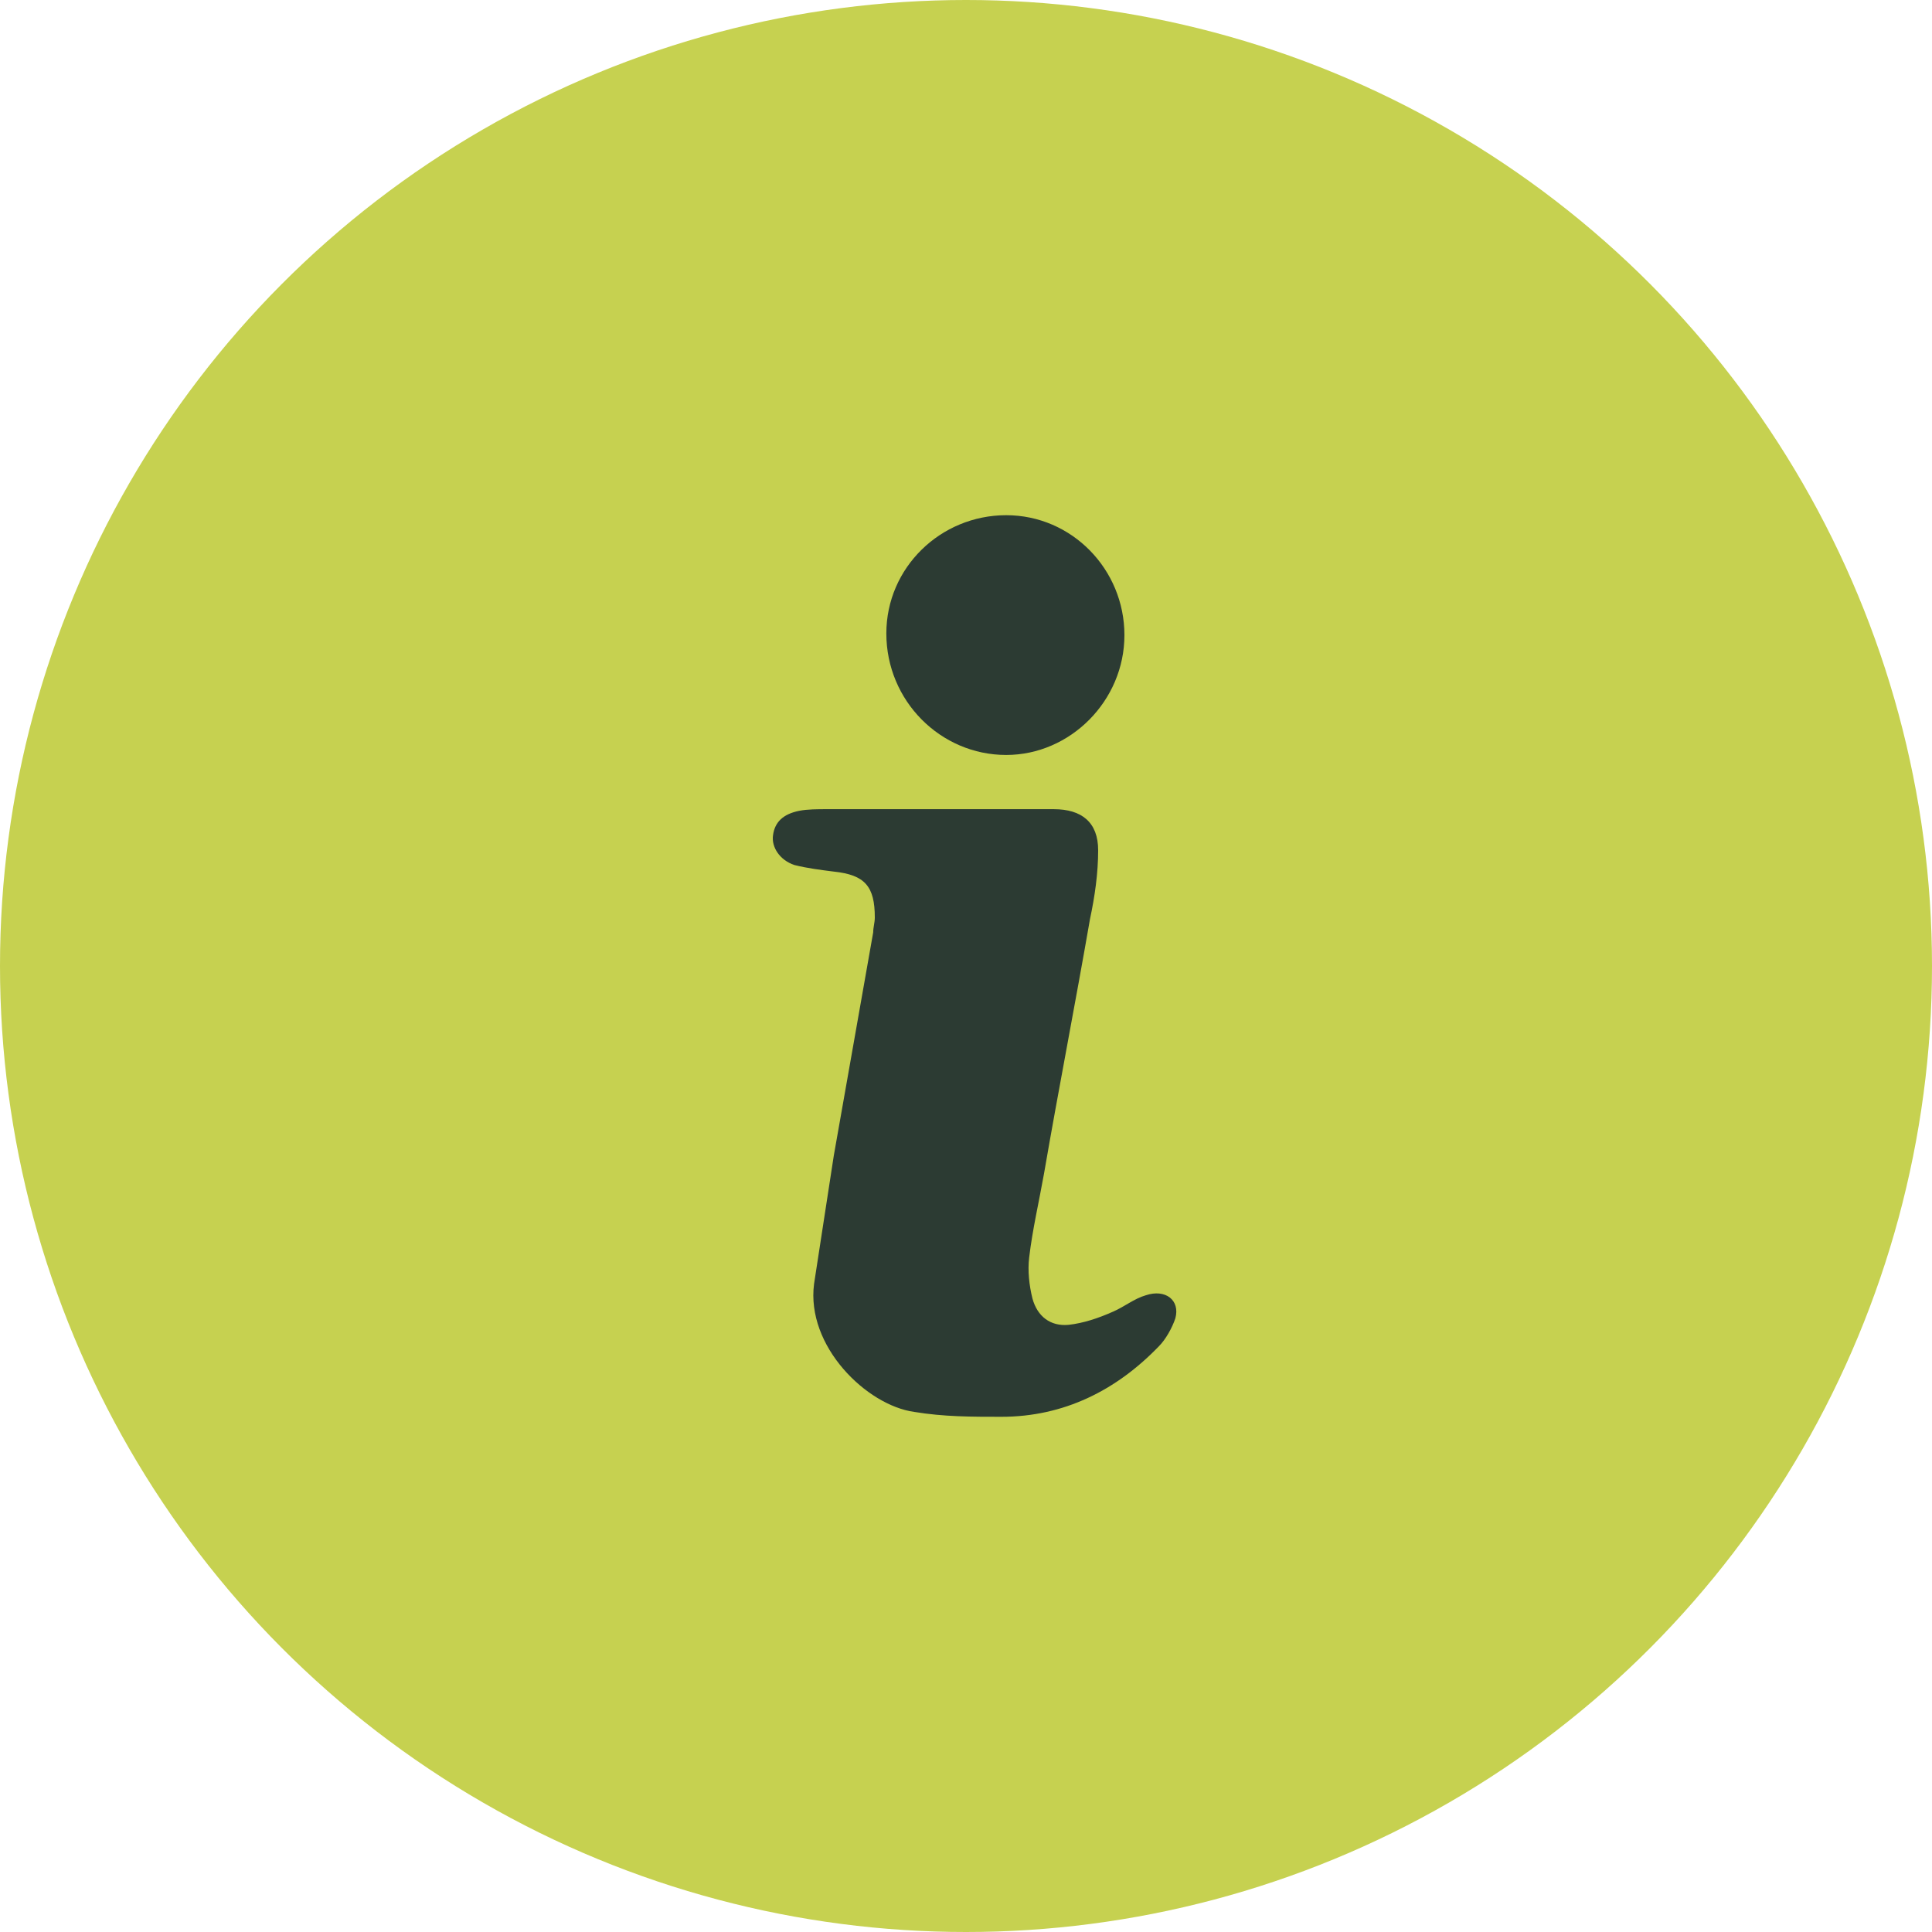
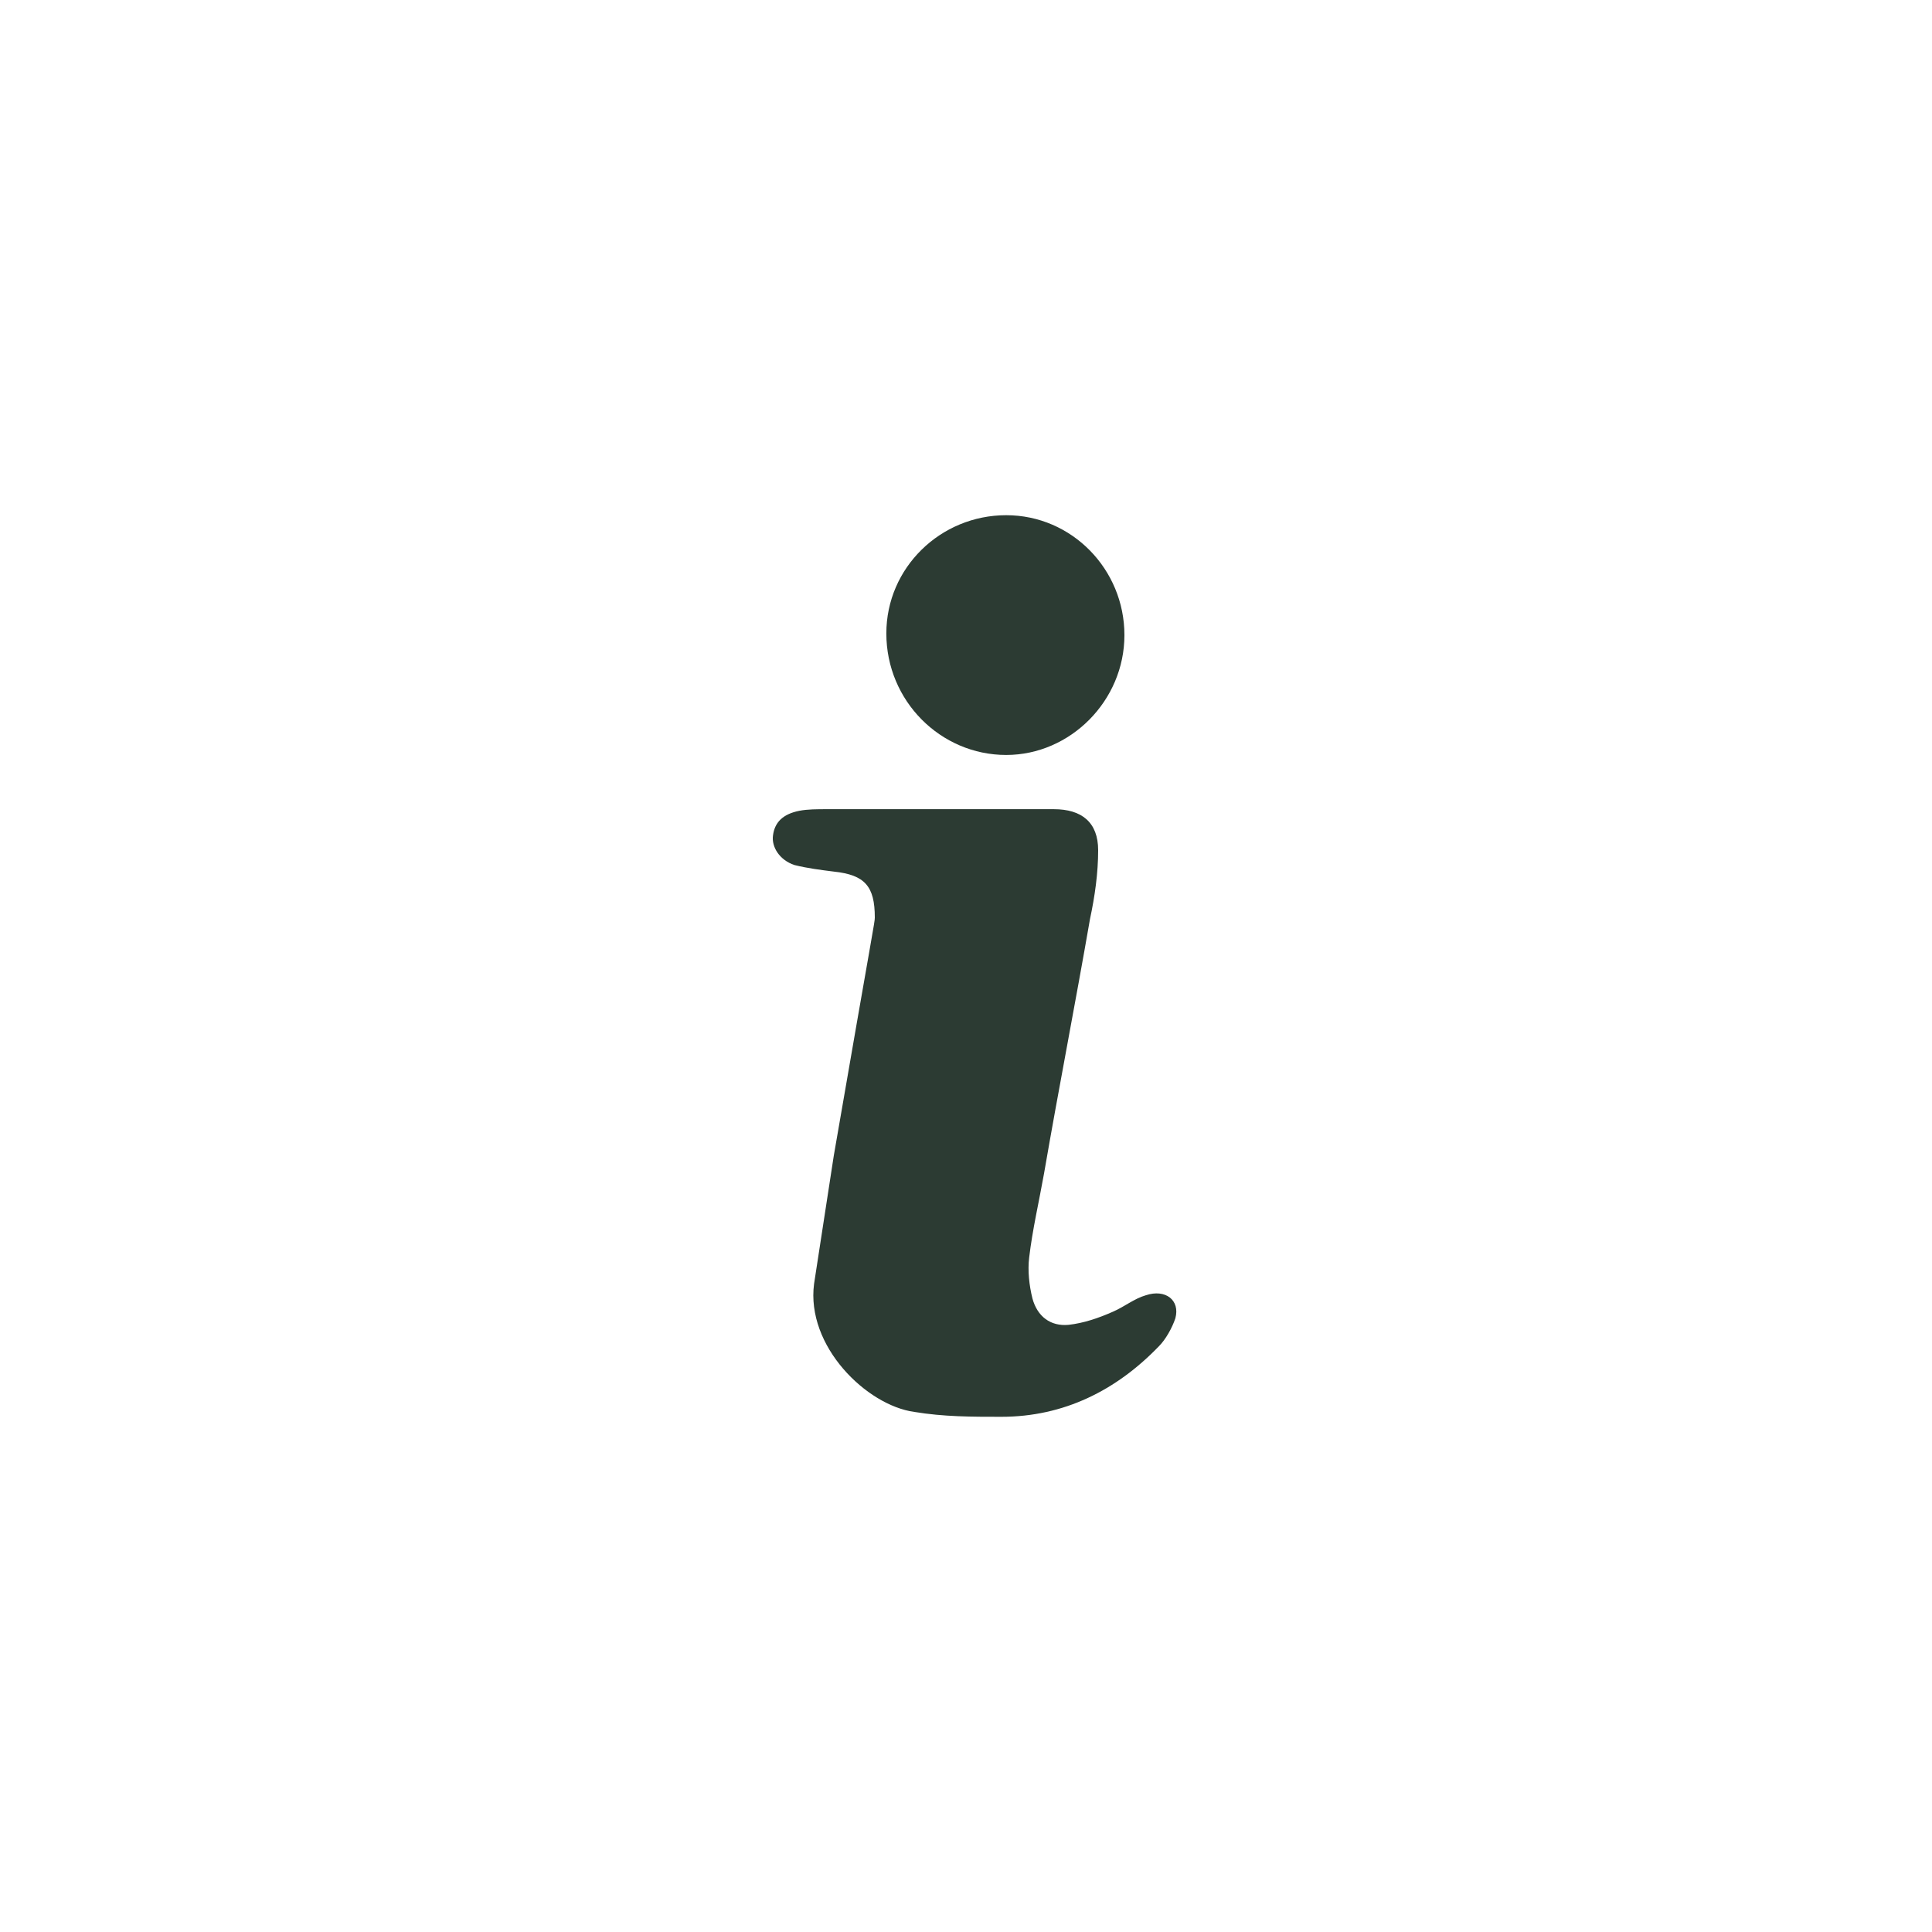
<svg xmlns="http://www.w3.org/2000/svg" width="30" height="30" viewBox="0 0 30 30" fill="none">
-   <circle cx="15" cy="15" r="15" fill="#C6D150" />
-   <path d="M15.624 8C16.644 8 17.46 8.842 17.46 9.862C17.46 10.882 16.619 11.723 15.624 11.723C14.604 11.723 13.763 10.882 13.763 9.836C13.763 8.816 14.604 8 15.624 8ZM18.251 20.47C18.2 20.623 18.098 20.802 17.996 20.904C17.333 21.592 16.517 22 15.548 22C15.089 22 14.655 22 14.196 21.924C13.457 21.822 12.513 20.904 12.641 19.934C12.743 19.271 12.845 18.608 12.947 17.945C13.151 16.798 13.355 15.625 13.559 14.477C13.559 14.401 13.584 14.324 13.584 14.248C13.584 13.763 13.431 13.585 12.947 13.534C12.743 13.508 12.539 13.483 12.335 13.432C12.105 13.355 11.978 13.151 12.003 12.973C12.029 12.769 12.156 12.641 12.411 12.59C12.539 12.565 12.692 12.565 12.845 12.565C13.406 12.565 13.967 12.565 14.553 12.565C15.165 12.565 15.752 12.565 16.364 12.565C16.797 12.565 17.052 12.769 17.052 13.202C17.052 13.559 17.001 13.916 16.925 14.273C16.695 15.599 16.44 16.9 16.211 18.226C16.134 18.659 16.032 19.093 15.981 19.526C15.956 19.73 15.981 19.96 16.032 20.164C16.109 20.444 16.313 20.598 16.593 20.572C16.823 20.546 17.052 20.47 17.282 20.368C17.46 20.291 17.613 20.164 17.792 20.113C18.098 20.011 18.327 20.189 18.251 20.47Z" fill="#2C3B33" />
+   <path d="M15.624 8C16.644 8 17.46 8.842 17.46 9.862C17.46 10.882 16.619 11.723 15.624 11.723C14.604 11.723 13.763 10.882 13.763 9.836C13.763 8.816 14.604 8 15.624 8ZM18.251 20.47C18.2 20.623 18.098 20.802 17.996 20.904C17.333 21.592 16.517 22 15.548 22C15.089 22 14.655 22 14.196 21.924C13.457 21.822 12.513 20.904 12.641 19.934C12.743 19.271 12.845 18.608 12.947 17.945C13.559 14.401 13.584 14.324 13.584 14.248C13.584 13.763 13.431 13.585 12.947 13.534C12.743 13.508 12.539 13.483 12.335 13.432C12.105 13.355 11.978 13.151 12.003 12.973C12.029 12.769 12.156 12.641 12.411 12.59C12.539 12.565 12.692 12.565 12.845 12.565C13.406 12.565 13.967 12.565 14.553 12.565C15.165 12.565 15.752 12.565 16.364 12.565C16.797 12.565 17.052 12.769 17.052 13.202C17.052 13.559 17.001 13.916 16.925 14.273C16.695 15.599 16.44 16.9 16.211 18.226C16.134 18.659 16.032 19.093 15.981 19.526C15.956 19.73 15.981 19.96 16.032 20.164C16.109 20.444 16.313 20.598 16.593 20.572C16.823 20.546 17.052 20.47 17.282 20.368C17.46 20.291 17.613 20.164 17.792 20.113C18.098 20.011 18.327 20.189 18.251 20.47Z" fill="#2C3B33" />
</svg>